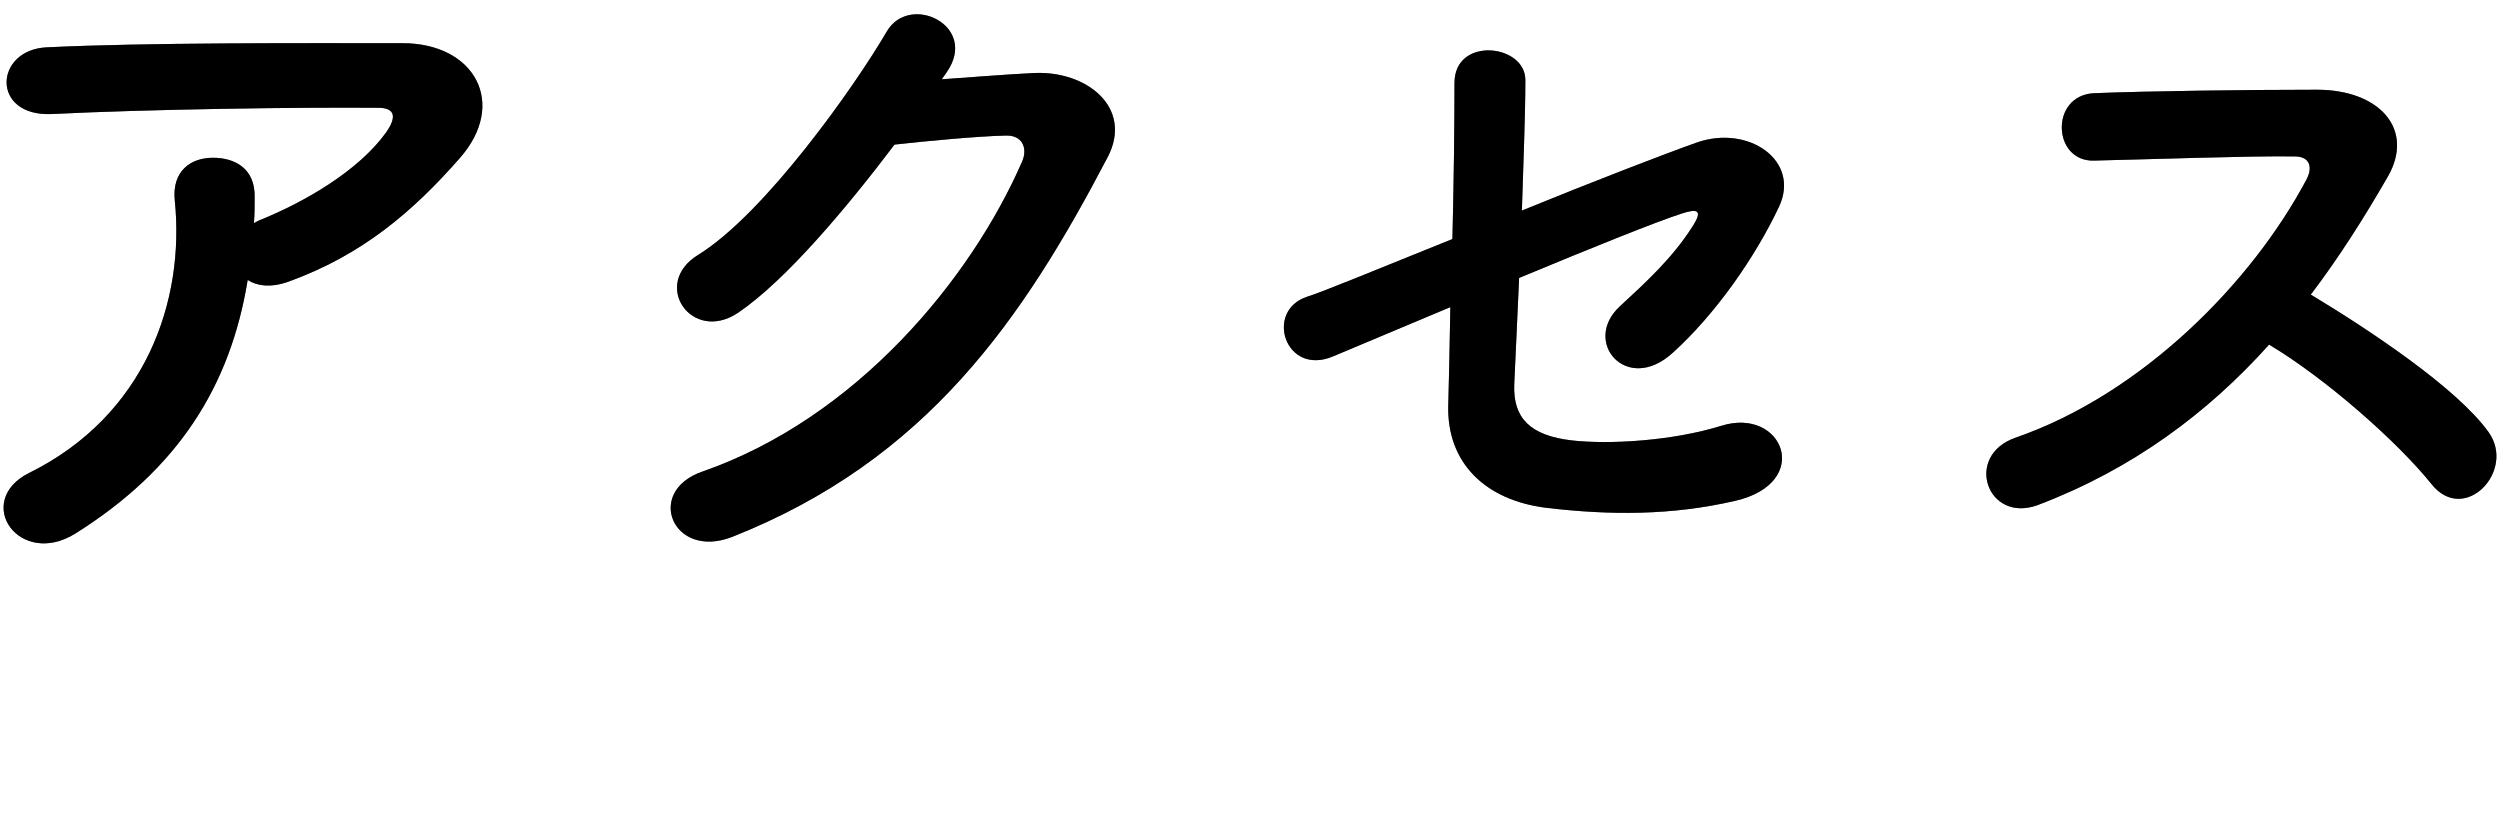
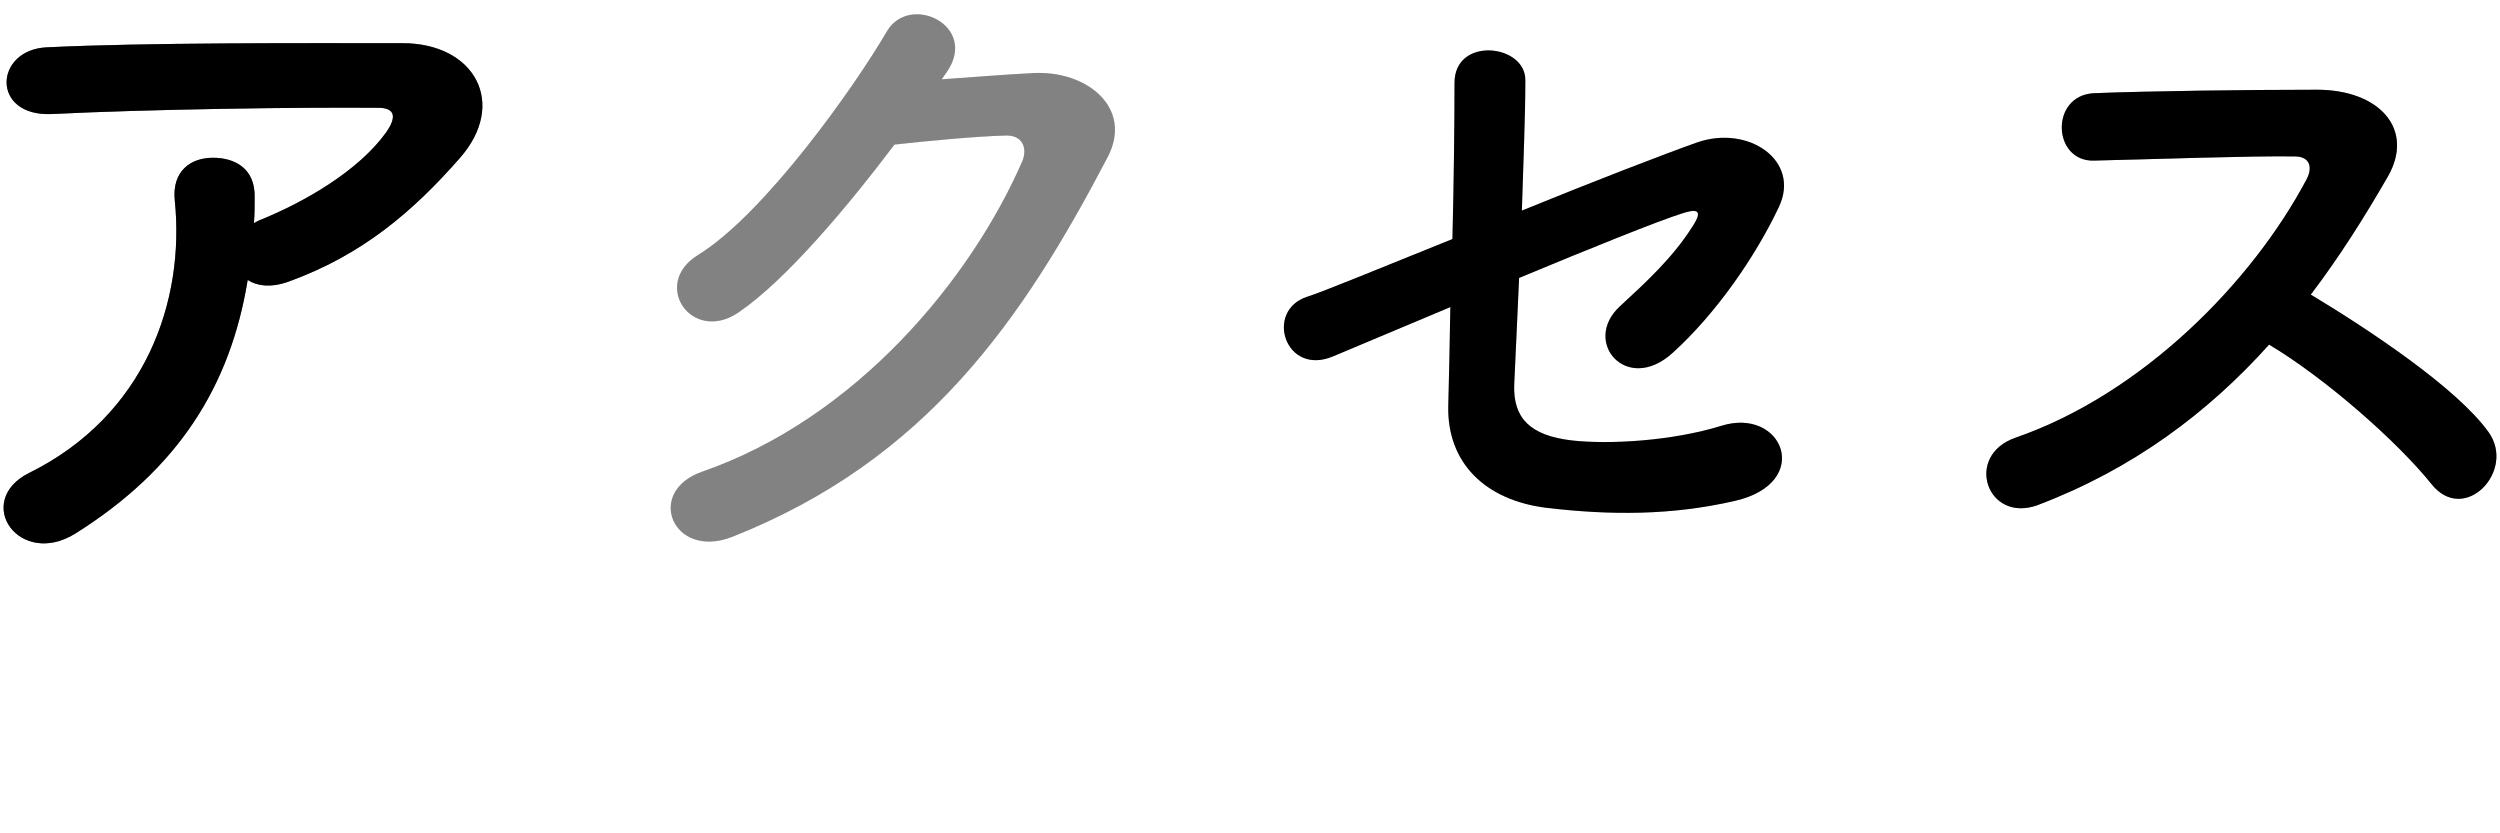
<svg xmlns="http://www.w3.org/2000/svg" width="144" height="48" viewBox="0 0 144 48" fill="none">
  <path d="M130.7 19.849C127.18 23.769 122.86 27.009 117.38 29.089C114.46 30.169 113.1 26.249 116.1 25.209C123.38 22.689 129.7 16.289 132.86 10.329C133.22 9.649 133.06 9.009 132.18 9.009C129.66 8.969 124.14 9.169 120.62 9.249C118.22 9.329 118.06 5.489 120.62 5.369C123.54 5.249 129.42 5.169 133.46 5.169C137.06 5.169 139.1 7.449 137.54 10.169C136.18 12.529 134.74 14.809 133.1 16.969C136.42 18.969 141.5 22.329 143.34 24.889C144.94 27.129 141.94 30.249 140.06 27.889C138.1 25.449 133.98 21.809 130.7 19.849Z" fill="black" />
  <path d="M130.7 19.849C127.18 23.769 122.86 27.009 117.38 29.089C114.46 30.169 113.1 26.249 116.1 25.209C123.38 22.689 129.7 16.289 132.86 10.329C133.22 9.649 133.06 9.009 132.18 9.009C129.66 8.969 124.14 9.169 120.62 9.249C118.22 9.329 118.06 5.489 120.62 5.369C123.54 5.249 129.42 5.169 133.46 5.169C137.06 5.169 139.1 7.449 137.54 10.169C136.18 12.529 134.74 14.809 133.1 16.969C136.42 18.969 141.5 22.329 143.34 24.889C144.94 27.129 141.94 30.249 140.06 27.889C138.1 25.449 133.98 21.809 130.7 19.849Z" fill="black" fill-opacity="0.2" />
  <path d="M130.7 19.849C127.18 23.769 122.86 27.009 117.38 29.089C114.46 30.169 113.1 26.249 116.1 25.209C123.38 22.689 129.7 16.289 132.86 10.329C133.22 9.649 133.06 9.009 132.18 9.009C129.66 8.969 124.14 9.169 120.62 9.249C118.22 9.329 118.06 5.489 120.62 5.369C123.54 5.249 129.42 5.169 133.46 5.169C137.06 5.169 139.1 7.449 137.54 10.169C136.18 12.529 134.74 14.809 133.1 16.969C136.42 18.969 141.5 22.329 143.34 24.889C144.94 27.129 141.94 30.249 140.06 27.889C138.1 25.449 133.98 21.809 130.7 19.849Z" fill="black" fill-opacity="0.2" />
-   <path d="M130.7 19.849C127.18 23.769 122.86 27.009 117.38 29.089C114.46 30.169 113.1 26.249 116.1 25.209C123.38 22.689 129.7 16.289 132.86 10.329C133.22 9.649 133.06 9.009 132.18 9.009C129.66 8.969 124.14 9.169 120.62 9.249C118.22 9.329 118.06 5.489 120.62 5.369C123.54 5.249 129.42 5.169 133.46 5.169C137.06 5.169 139.1 7.449 137.54 10.169C136.18 12.529 134.74 14.809 133.1 16.969C136.42 18.969 141.5 22.329 143.34 24.889C144.94 27.129 141.94 30.249 140.06 27.889C138.1 25.449 133.98 21.809 130.7 19.849Z" fill="black" fill-opacity="0.2" />
  <path d="M83.54 17.689C80.22 19.089 77.46 20.249 76.78 20.529C74.02 21.689 72.82 17.889 75.3 17.089C76.1 16.849 79.58 15.409 83.66 13.769C83.74 10.489 83.78 7.169 83.78 4.769C83.78 2.089 87.86 2.529 87.86 4.609C87.86 6.729 87.74 9.409 87.66 12.129C91.78 10.449 95.82 8.889 97.74 8.209C100.7 7.169 103.74 9.249 102.46 11.929C101.1 14.809 98.82 18.089 96.34 20.329C93.7 22.729 91.1 19.689 93.3 17.649C94.82 16.249 96.34 14.849 97.46 13.089C98.18 12.009 97.66 12.049 96.9 12.289C95.5 12.729 91.54 14.329 87.5 16.009C87.38 18.449 87.3 20.649 87.22 22.129C87.14 24.089 88.14 25.089 90.54 25.369C92.66 25.609 96.3 25.409 99.14 24.529C102.7 23.409 104.46 27.809 99.94 28.849C96.3 29.689 92.78 29.689 89.06 29.249C85.54 28.809 83.34 26.649 83.42 23.369C83.46 21.969 83.5 19.969 83.54 17.689Z" fill="black" />
  <path d="M83.54 17.689C80.22 19.089 77.46 20.249 76.78 20.529C74.02 21.689 72.82 17.889 75.3 17.089C76.1 16.849 79.58 15.409 83.66 13.769C83.74 10.489 83.78 7.169 83.78 4.769C83.78 2.089 87.86 2.529 87.86 4.609C87.86 6.729 87.74 9.409 87.66 12.129C91.78 10.449 95.82 8.889 97.74 8.209C100.7 7.169 103.74 9.249 102.46 11.929C101.1 14.809 98.82 18.089 96.34 20.329C93.7 22.729 91.1 19.689 93.3 17.649C94.82 16.249 96.34 14.849 97.46 13.089C98.18 12.009 97.66 12.049 96.9 12.289C95.5 12.729 91.54 14.329 87.5 16.009C87.38 18.449 87.3 20.649 87.22 22.129C87.14 24.089 88.14 25.089 90.54 25.369C92.66 25.609 96.3 25.409 99.14 24.529C102.7 23.409 104.46 27.809 99.94 28.849C96.3 29.689 92.78 29.689 89.06 29.249C85.54 28.809 83.34 26.649 83.42 23.369C83.46 21.969 83.5 19.969 83.54 17.689Z" fill="black" fill-opacity="0.2" />
-   <path d="M83.54 17.689C80.22 19.089 77.46 20.249 76.78 20.529C74.02 21.689 72.82 17.889 75.3 17.089C76.1 16.849 79.58 15.409 83.66 13.769C83.74 10.489 83.78 7.169 83.78 4.769C83.78 2.089 87.86 2.529 87.86 4.609C87.86 6.729 87.74 9.409 87.66 12.129C91.78 10.449 95.82 8.889 97.74 8.209C100.7 7.169 103.74 9.249 102.46 11.929C101.1 14.809 98.82 18.089 96.34 20.329C93.7 22.729 91.1 19.689 93.3 17.649C94.82 16.249 96.34 14.849 97.46 13.089C98.18 12.009 97.66 12.049 96.9 12.289C95.5 12.729 91.54 14.329 87.5 16.009C87.38 18.449 87.3 20.649 87.22 22.129C87.14 24.089 88.14 25.089 90.54 25.369C92.66 25.609 96.3 25.409 99.14 24.529C102.7 23.409 104.46 27.809 99.94 28.849C96.3 29.689 92.78 29.689 89.06 29.249C85.54 28.809 83.34 26.649 83.42 23.369C83.46 21.969 83.5 19.969 83.54 17.689Z" fill="black" fill-opacity="0.2" />
-   <path d="M83.54 17.689C80.22 19.089 77.46 20.249 76.78 20.529C74.02 21.689 72.82 17.889 75.3 17.089C76.1 16.849 79.58 15.409 83.66 13.769C83.74 10.489 83.78 7.169 83.78 4.769C83.78 2.089 87.86 2.529 87.86 4.609C87.86 6.729 87.74 9.409 87.66 12.129C91.78 10.449 95.82 8.889 97.74 8.209C100.7 7.169 103.74 9.249 102.46 11.929C101.1 14.809 98.82 18.089 96.34 20.329C93.7 22.729 91.1 19.689 93.3 17.649C94.82 16.249 96.34 14.849 97.46 13.089C98.18 12.009 97.66 12.049 96.9 12.289C95.5 12.729 91.54 14.329 87.5 16.009C87.38 18.449 87.3 20.649 87.22 22.129C87.14 24.089 88.14 25.089 90.54 25.369C92.66 25.609 96.3 25.409 99.14 24.529C102.7 23.409 104.46 27.809 99.94 28.849C96.3 29.689 92.78 29.689 89.06 29.249C85.54 28.809 83.34 26.649 83.42 23.369C83.46 21.969 83.5 19.969 83.54 17.689Z" fill="black" fill-opacity="0.2" />
-   <path d="M54.523 4.168L54.243 4.568C55.963 4.448 57.923 4.288 59.523 4.208C62.603 4.048 65.283 6.208 63.803 9.048C58.923 18.368 53.403 26.488 42.163 30.928C38.763 32.248 37.123 28.328 40.443 27.168C49.323 24.088 55.923 16.088 58.883 9.288C59.203 8.528 58.883 7.768 57.923 7.808C56.243 7.848 53.323 8.128 51.523 8.328C48.803 11.928 45.283 16.128 42.523 18.008C39.843 19.808 37.483 16.368 40.203 14.688C44.043 12.328 49.243 4.968 51.083 1.808C52.403 -0.432 56.403 1.488 54.523 4.168Z" fill="black" />
  <path d="M54.523 4.168L54.243 4.568C55.963 4.448 57.923 4.288 59.523 4.208C62.603 4.048 65.283 6.208 63.803 9.048C58.923 18.368 53.403 26.488 42.163 30.928C38.763 32.248 37.123 28.328 40.443 27.168C49.323 24.088 55.923 16.088 58.883 9.288C59.203 8.528 58.883 7.768 57.923 7.808C56.243 7.848 53.323 8.128 51.523 8.328C48.803 11.928 45.283 16.128 42.523 18.008C39.843 19.808 37.483 16.368 40.203 14.688C44.043 12.328 49.243 4.968 51.083 1.808C52.403 -0.432 56.403 1.488 54.523 4.168Z" fill="black" fill-opacity="0.2" />
  <path d="M54.523 4.168L54.243 4.568C55.963 4.448 57.923 4.288 59.523 4.208C62.603 4.048 65.283 6.208 63.803 9.048C58.923 18.368 53.403 26.488 42.163 30.928C38.763 32.248 37.123 28.328 40.443 27.168C49.323 24.088 55.923 16.088 58.883 9.288C59.203 8.528 58.883 7.768 57.923 7.808C56.243 7.848 53.323 8.128 51.523 8.328C48.803 11.928 45.283 16.128 42.523 18.008C39.843 19.808 37.483 16.368 40.203 14.688C44.043 12.328 49.243 4.968 51.083 1.808C52.403 -0.432 56.403 1.488 54.523 4.168Z" fill="black" fill-opacity="0.2" />
  <path d="M54.523 4.168L54.243 4.568C55.963 4.448 57.923 4.288 59.523 4.208C62.603 4.048 65.283 6.208 63.803 9.048C58.923 18.368 53.403 26.488 42.163 30.928C38.763 32.248 37.123 28.328 40.443 27.168C49.323 24.088 55.923 16.088 58.883 9.288C59.203 8.528 58.883 7.768 57.923 7.808C56.243 7.848 53.323 8.128 51.523 8.328C48.803 11.928 45.283 16.128 42.523 18.008C39.843 19.808 37.483 16.368 40.203 14.688C44.043 12.328 49.243 4.968 51.083 1.808C52.403 -0.432 56.403 1.488 54.523 4.168Z" fill="black" fill-opacity="0.2" />
  <path d="M14.266 16.128C13.266 22.248 10.266 27.008 4.346 30.728C2.746 31.728 1.266 31.288 0.586 30.368C-0.094 29.448 0.066 28.048 1.666 27.248C8.386 23.928 10.666 17.328 10.066 11.528C9.906 9.848 10.986 9.088 12.266 9.088C13.506 9.088 14.706 9.688 14.666 11.368C14.666 11.848 14.666 12.368 14.626 12.848C14.746 12.808 14.826 12.728 14.946 12.688C17.626 11.608 20.666 9.808 22.226 7.648C22.826 6.808 22.826 6.208 21.786 6.208C17.306 6.168 8.586 6.288 2.986 6.568C-0.534 6.728 -0.334 2.888 2.666 2.728C8.466 2.448 17.186 2.488 23.186 2.488C27.346 2.488 29.266 5.968 26.466 9.128C23.826 12.128 20.906 14.688 16.546 16.248C15.626 16.568 14.826 16.488 14.266 16.128Z" fill="black" />
  <path d="M14.266 16.128C13.266 22.248 10.266 27.008 4.346 30.728C2.746 31.728 1.266 31.288 0.586 30.368C-0.094 29.448 0.066 28.048 1.666 27.248C8.386 23.928 10.666 17.328 10.066 11.528C9.906 9.848 10.986 9.088 12.266 9.088C13.506 9.088 14.706 9.688 14.666 11.368C14.666 11.848 14.666 12.368 14.626 12.848C14.746 12.808 14.826 12.728 14.946 12.688C17.626 11.608 20.666 9.808 22.226 7.648C22.826 6.808 22.826 6.208 21.786 6.208C17.306 6.168 8.586 6.288 2.986 6.568C-0.534 6.728 -0.334 2.888 2.666 2.728C8.466 2.448 17.186 2.488 23.186 2.488C27.346 2.488 29.266 5.968 26.466 9.128C23.826 12.128 20.906 14.688 16.546 16.248C15.626 16.568 14.826 16.488 14.266 16.128Z" fill="black" fill-opacity="0.2" />
  <path d="M14.266 16.128C13.266 22.248 10.266 27.008 4.346 30.728C2.746 31.728 1.266 31.288 0.586 30.368C-0.094 29.448 0.066 28.048 1.666 27.248C8.386 23.928 10.666 17.328 10.066 11.528C9.906 9.848 10.986 9.088 12.266 9.088C13.506 9.088 14.706 9.688 14.666 11.368C14.666 11.848 14.666 12.368 14.626 12.848C14.746 12.808 14.826 12.728 14.946 12.688C17.626 11.608 20.666 9.808 22.226 7.648C22.826 6.808 22.826 6.208 21.786 6.208C17.306 6.168 8.586 6.288 2.986 6.568C-0.534 6.728 -0.334 2.888 2.666 2.728C8.466 2.448 17.186 2.488 23.186 2.488C27.346 2.488 29.266 5.968 26.466 9.128C23.826 12.128 20.906 14.688 16.546 16.248C15.626 16.568 14.826 16.488 14.266 16.128Z" fill="black" fill-opacity="0.2" />
  <path d="M14.266 16.128C13.266 22.248 10.266 27.008 4.346 30.728C2.746 31.728 1.266 31.288 0.586 30.368C-0.094 29.448 0.066 28.048 1.666 27.248C8.386 23.928 10.666 17.328 10.066 11.528C9.906 9.848 10.986 9.088 12.266 9.088C13.506 9.088 14.706 9.688 14.666 11.368C14.666 11.848 14.666 12.368 14.626 12.848C14.746 12.808 14.826 12.728 14.946 12.688C17.626 11.608 20.666 9.808 22.226 7.648C22.826 6.808 22.826 6.208 21.786 6.208C17.306 6.168 8.586 6.288 2.986 6.568C-0.534 6.728 -0.334 2.888 2.666 2.728C8.466 2.448 17.186 2.488 23.186 2.488C27.346 2.488 29.266 5.968 26.466 9.128C23.826 12.128 20.906 14.688 16.546 16.248C15.626 16.568 14.826 16.488 14.266 16.128Z" fill="black" fill-opacity="0.2" />
</svg>